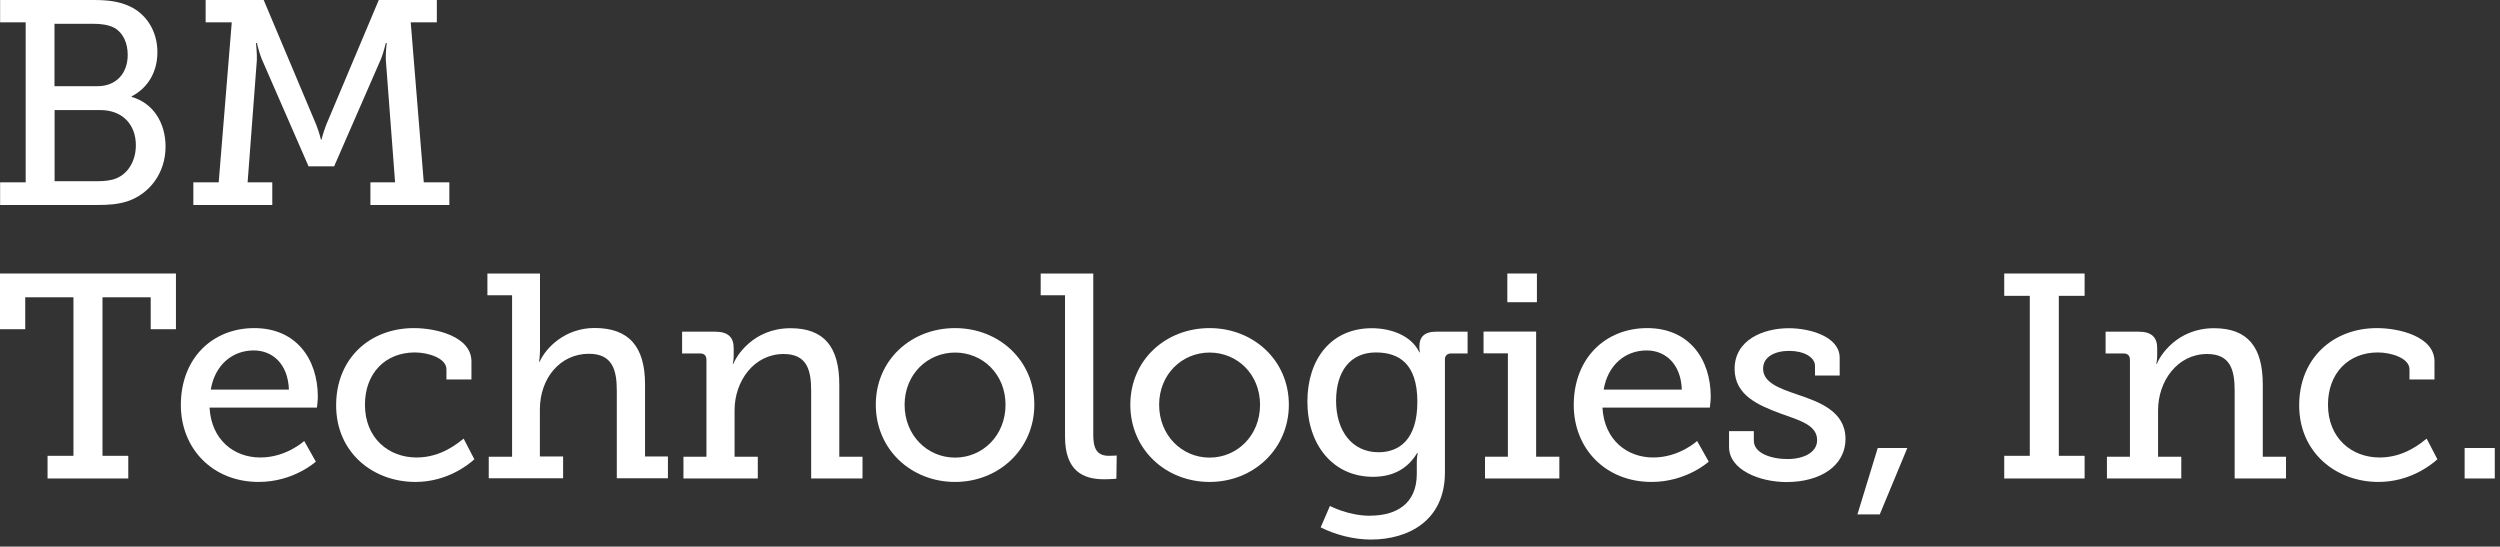
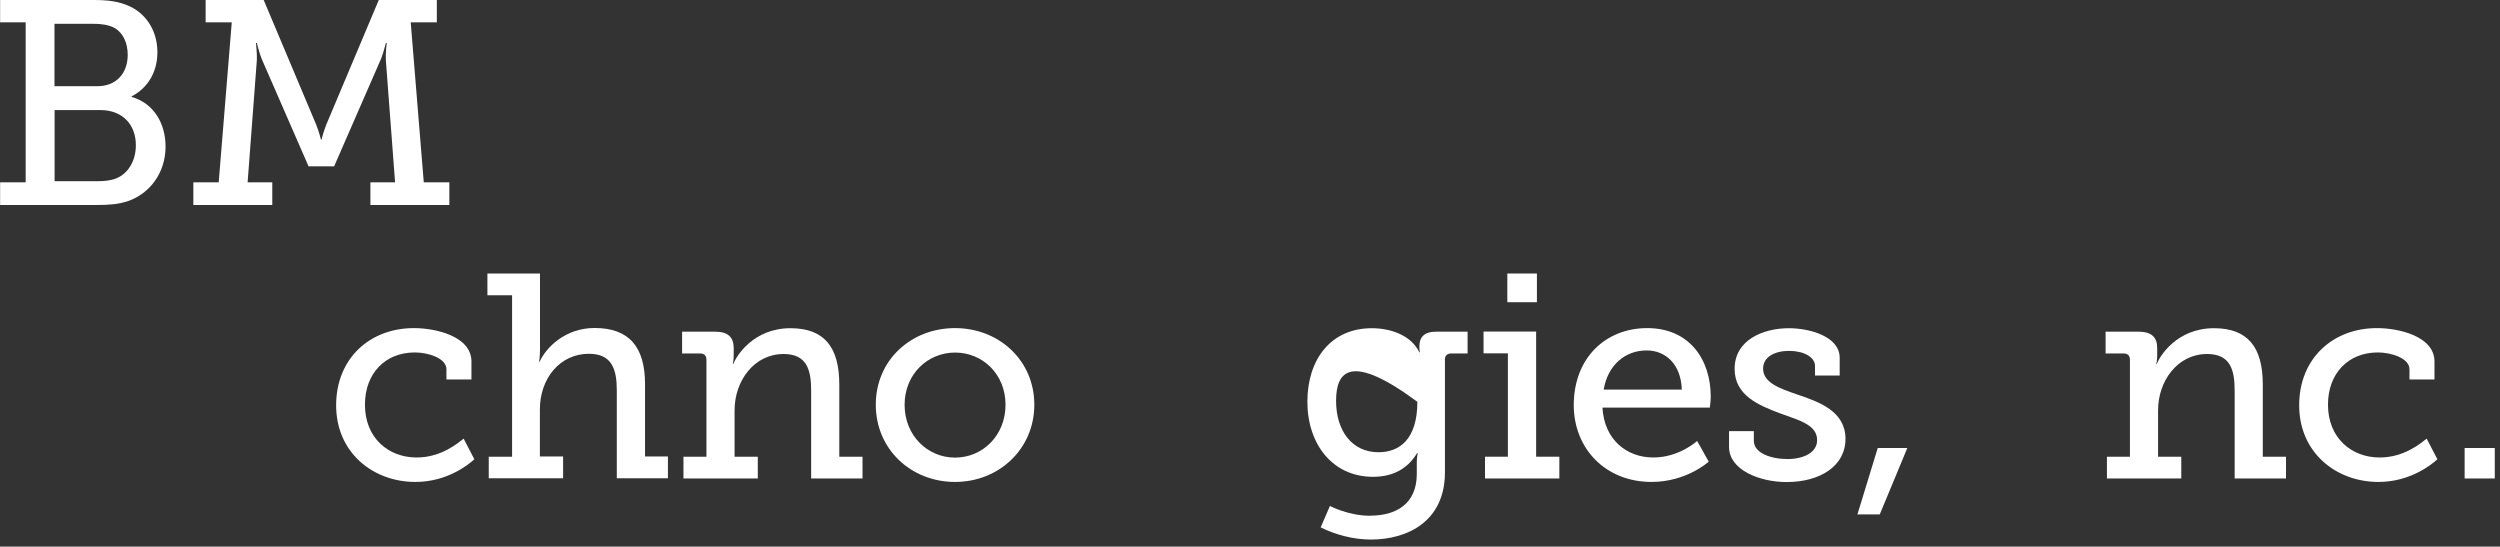
<svg xmlns="http://www.w3.org/2000/svg" width="311" height="68" viewBox="0 0 311 68" fill="none">
  <rect x="0" y="0" width="311" height="68" fill="#333333" stroke="none" />
  <path d="M0.014 22.679H3.194V2.778H0.014V0H11.61C13.457 0 14.818 0.181 16.082 0.764C18.109 1.667 19.581 3.764 19.581 6.499C19.581 8.985 18.359 10.971 16.373 11.985V12.055C19.123 12.846 20.595 15.346 20.595 18.235C20.595 21.595 18.54 24.123 15.901 25.026C14.679 25.428 13.485 25.498 12.068 25.498H0.014V22.679ZM12.138 10.721C14.443 10.721 15.887 9.138 15.887 6.819C15.887 5.333 15.304 4.069 14.221 3.458C13.499 3.097 12.665 2.958 11.582 2.958H6.777V10.721H12.124H12.138ZM12.207 22.54C12.929 22.54 13.79 22.47 14.485 22.179C15.971 21.568 16.901 19.971 16.901 18.068C16.901 15.429 15.165 13.693 12.499 13.693H6.791V22.54H12.207Z" fill="white" />
  <path d="M24.025 22.679H27.206L28.831 2.778H25.581V0H32.802L39.343 15.527C39.746 16.568 39.927 17.374 39.927 17.374H39.996C39.996 17.374 40.177 16.582 40.58 15.527L47.121 0H54.342V2.778H51.093L52.717 22.679H55.898V25.498H46.079V22.679H49.148L47.996 7.444C47.954 6.652 48.107 5.347 48.107 5.347H47.996C47.996 5.347 47.704 6.569 47.412 7.291L41.566 20.693H38.385L32.539 7.291C32.247 6.569 31.955 5.347 31.955 5.347H31.844C31.844 5.347 31.983 6.652 31.955 7.444L30.803 22.679H33.872V25.498H24.053V22.679H24.025Z" fill="white" />
-   <path d="M5.93 56.703H9.138V36.983H3.139V40.955H0V34.025H21.887V40.955H18.748V36.983H12.749V56.703H15.957V59.523H5.916V56.703H5.93Z" fill="white" />
-   <path d="M31.636 40.816C36.83 40.816 39.538 44.649 39.538 49.371C39.538 49.843 39.427 50.704 39.427 50.704H26.067C26.289 54.745 29.136 56.912 32.386 56.912C35.636 56.912 37.844 54.857 37.844 54.857L39.288 57.426C39.288 57.426 36.538 59.953 32.178 59.953C26.442 59.953 22.498 55.801 22.498 50.385C22.498 44.566 26.428 40.816 31.636 40.816ZM35.941 48.468C35.83 45.26 33.886 43.594 31.567 43.594C28.9 43.594 26.734 45.399 26.22 48.468H35.928H35.941Z" fill="white" />
  <path d="M51.496 40.816C54.204 40.816 58.648 41.83 58.648 44.969V47.205H55.537V45.941C55.537 44.538 53.232 43.844 51.607 43.844C47.926 43.844 45.399 46.441 45.399 50.343C45.399 54.496 48.329 56.912 51.829 56.912C54.94 56.912 57.023 55.065 57.676 54.565L59.009 57.134C58.176 57.898 55.537 59.953 51.676 59.953C46.399 59.953 41.816 56.301 41.816 50.426C41.816 44.552 46.038 40.816 51.496 40.816Z" fill="white" />
  <path d="M60.814 56.815H63.703V36.733H60.634V34.025H67.175V43.482C67.175 44.343 67.064 44.996 67.064 44.996H67.133C67.925 43.232 70.314 40.802 73.966 40.802C78.257 40.802 80.243 43.149 80.243 47.801V56.787H83.09V59.495H76.73V48.593C76.73 46.024 76.188 44.01 73.258 44.01C69.689 44.01 67.161 47.038 67.161 50.94V56.787H70.05V59.495H60.8V56.787L60.814 56.815Z" fill="white" />
  <path d="M85.035 56.815H87.882V44.76C87.882 44.219 87.59 43.969 87.09 43.969H84.854V41.261H88.965C90.548 41.261 91.27 41.941 91.27 43.288V44.232C91.27 44.816 91.159 45.274 91.159 45.274H91.228C91.59 44.302 93.714 40.83 98.339 40.83C102.533 40.83 104.408 43.177 104.408 47.829V56.815H107.297V59.523H100.908V48.621C100.908 46.052 100.408 44.038 97.478 44.038C93.798 44.038 91.381 47.399 91.381 51.037V56.815H94.27V59.523H85.021V56.815H85.035Z" fill="white" />
  <path d="M118.81 40.816C124.267 40.816 128.67 44.83 128.67 50.343C128.67 55.857 124.267 59.953 118.81 59.953C113.352 59.953 108.949 55.912 108.949 50.343C108.949 44.774 113.352 40.816 118.81 40.816ZM118.81 56.926C122.24 56.926 125.087 54.176 125.087 50.357C125.087 46.538 122.24 43.858 118.81 43.858C115.379 43.858 112.532 46.566 112.532 50.357C112.532 54.148 115.351 56.926 118.81 56.926Z" fill="white" />
-   <path d="M132.489 36.733H129.461V34.025H136.003V54.106C136.003 55.662 136.364 56.703 137.947 56.703C138.53 56.703 138.919 56.662 138.919 56.662L138.877 59.55C138.877 59.55 138.155 59.62 137.322 59.62C134.725 59.62 132.489 58.578 132.489 54.315V36.733Z" fill="white" />
-   <path d="M150.473 40.816C155.931 40.816 160.333 44.83 160.333 50.343C160.333 55.857 155.931 59.953 150.473 59.953C145.015 59.953 140.613 55.912 140.613 50.343C140.613 44.774 145.015 40.816 150.473 40.816ZM150.473 56.926C153.903 56.926 156.75 54.176 156.75 50.357C156.75 46.538 153.903 43.858 150.473 43.858C147.043 43.858 144.196 46.566 144.196 50.357C144.196 54.148 147.015 56.926 150.473 56.926Z" fill="white" />
-   <path d="M170.472 64.147C173.652 64.147 176.249 62.703 176.249 58.953V57.509C176.249 56.926 176.36 56.356 176.36 56.356H176.291C175.208 58.162 173.472 59.315 170.805 59.315C165.75 59.315 162.639 55.231 162.639 49.968C162.639 44.705 165.569 40.83 170.652 40.83C173.041 40.83 175.569 41.733 176.569 43.83H176.638C176.638 43.83 176.569 43.58 176.569 43.108C176.569 41.955 177.152 41.261 178.666 41.261H182.568V43.969H180.54C180.068 43.969 179.749 44.219 179.749 44.691V58.773C179.749 64.8 175.166 67.119 170.541 67.119C168.333 67.119 166.097 66.508 164.292 65.606L165.444 62.939C165.444 62.939 167.722 64.161 170.458 64.161L170.472 64.147ZM176.319 49.982C176.319 45.218 174.013 43.844 171.152 43.844C168.014 43.844 166.208 46.149 166.208 49.871C166.208 53.593 168.194 56.259 171.486 56.259C174.013 56.259 176.319 54.745 176.319 49.982Z" fill="white" />
+   <path d="M170.472 64.147C173.652 64.147 176.249 62.703 176.249 58.953V57.509C176.249 56.926 176.36 56.356 176.36 56.356H176.291C175.208 58.162 173.472 59.315 170.805 59.315C165.75 59.315 162.639 55.231 162.639 49.968C162.639 44.705 165.569 40.83 170.652 40.83C173.041 40.83 175.569 41.733 176.569 43.83H176.638C176.638 43.83 176.569 43.58 176.569 43.108C176.569 41.955 177.152 41.261 178.666 41.261H182.568V43.969H180.54C180.068 43.969 179.749 44.219 179.749 44.691V58.773C179.749 64.8 175.166 67.119 170.541 67.119C168.333 67.119 166.097 66.508 164.292 65.606L165.444 62.939C165.444 62.939 167.722 64.161 170.458 64.161L170.472 64.147ZM176.319 49.982C168.014 43.844 166.208 46.149 166.208 49.871C166.208 53.593 168.194 56.259 171.486 56.259C174.013 56.259 176.319 54.745 176.319 49.982Z" fill="white" />
  <path d="M184.734 56.815H187.581V43.955H184.554V41.246H191.095V56.815H193.983V59.523H184.734V56.815ZM187.512 34.025H191.192V37.594H187.512V34.025Z" fill="white" />
  <path d="M204.914 40.816C210.108 40.816 212.816 44.649 212.816 49.371C212.816 49.843 212.705 50.704 212.705 50.704H199.345C199.567 54.745 202.414 56.912 205.663 56.912C208.913 56.912 211.121 54.857 211.121 54.857L212.566 57.426C212.566 57.426 209.816 59.953 205.455 59.953C199.72 59.953 195.775 55.801 195.775 50.385C195.775 44.566 199.706 40.816 204.914 40.816ZM209.219 48.468C209.108 45.26 207.163 43.594 204.844 43.594C202.178 43.594 200.011 45.399 199.497 48.468H209.205H209.219Z" fill="white" />
  <path d="M215.107 53.634H218.176V54.829C218.176 56.384 220.342 57.106 222.37 57.106C224.398 57.106 226.05 56.273 226.05 54.759C226.05 52.912 224.023 52.343 221.495 51.44C218.787 50.426 215.787 49.204 215.787 45.885C215.787 42.274 219.356 40.83 222.537 40.83C225.106 40.83 228.856 41.844 228.856 44.51V46.718H225.786V45.524C225.786 44.399 224.342 43.649 222.578 43.649C220.815 43.649 219.329 44.371 219.329 45.857C219.329 47.593 221.356 48.315 223.55 49.065C226.37 50.01 229.578 51.19 229.578 54.593C229.578 57.995 226.397 59.967 222.245 59.967C218.926 59.967 215.093 58.481 215.093 55.593V53.648L215.107 53.634Z" fill="white" />
  <path d="M233.591 55.731H237.271L233.841 63.994H231.063L233.591 55.731Z" fill="white" />
-   <path d="M249.326 56.703H252.506V36.802H249.326V34.025H259.325V36.802H256.117V56.703H259.325V59.523H249.326V56.703Z" fill="white" />
  <path d="M262.117 56.815H264.964V44.76C264.964 44.219 264.672 43.969 264.172 43.969H261.937V41.261H266.047C267.63 41.261 268.353 41.941 268.353 43.288V44.232C268.353 44.816 268.242 45.274 268.242 45.274H268.311C268.672 44.302 270.797 40.83 275.421 40.83C279.616 40.83 281.49 43.177 281.49 47.829V56.815H284.379V59.523H277.991V48.621C277.991 46.052 277.491 44.038 274.56 44.038C270.88 44.038 268.464 47.399 268.464 51.037V56.815H271.352V59.523H262.103V56.815H262.117Z" fill="white" />
  <path d="M295.697 40.816C298.405 40.816 302.849 41.83 302.849 44.969V47.205H299.739V45.941C299.739 44.538 297.433 43.844 295.808 43.844C292.128 43.844 289.601 46.441 289.601 50.343C289.601 54.496 292.531 56.912 296.031 56.912C299.141 56.912 301.225 55.065 301.877 54.565L303.211 57.134C302.377 57.898 299.739 59.953 295.878 59.953C290.601 59.953 286.018 56.301 286.018 50.426C286.018 44.552 290.239 40.816 295.697 40.816Z" fill="white" />
  <path d="M306.6 55.731H310.349V59.522H306.6V55.731Z" fill="white" />
</svg>